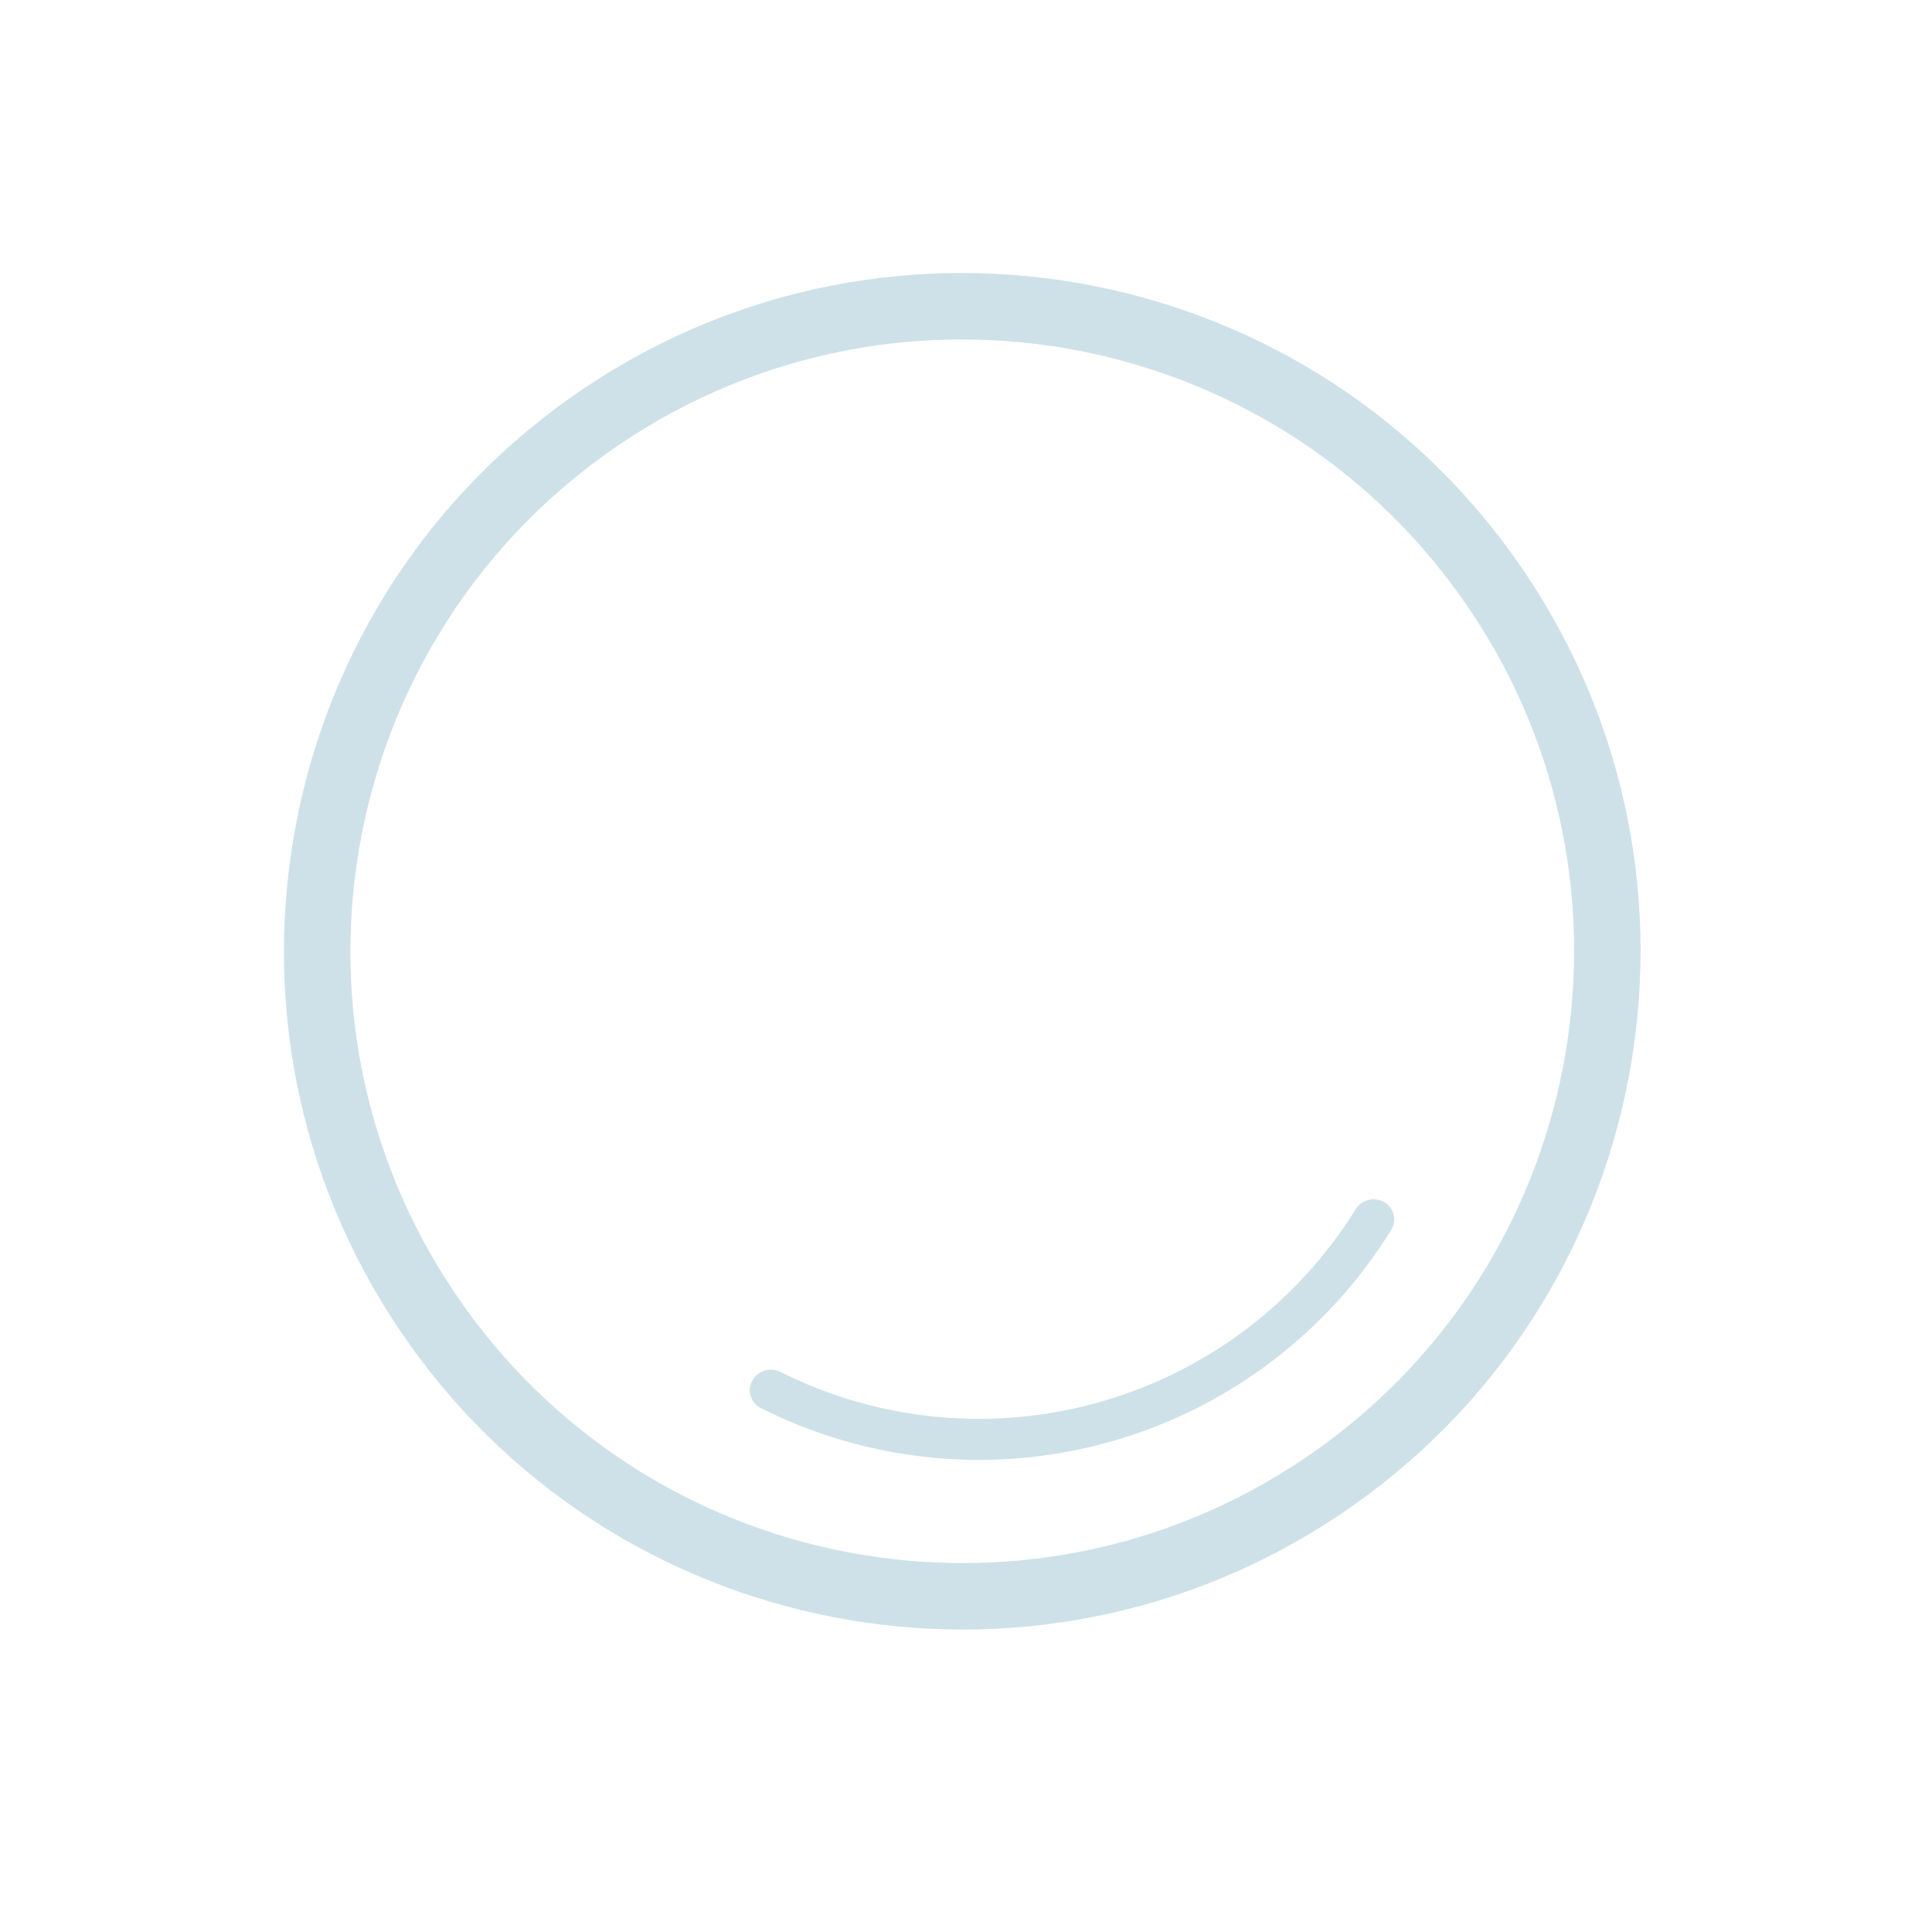
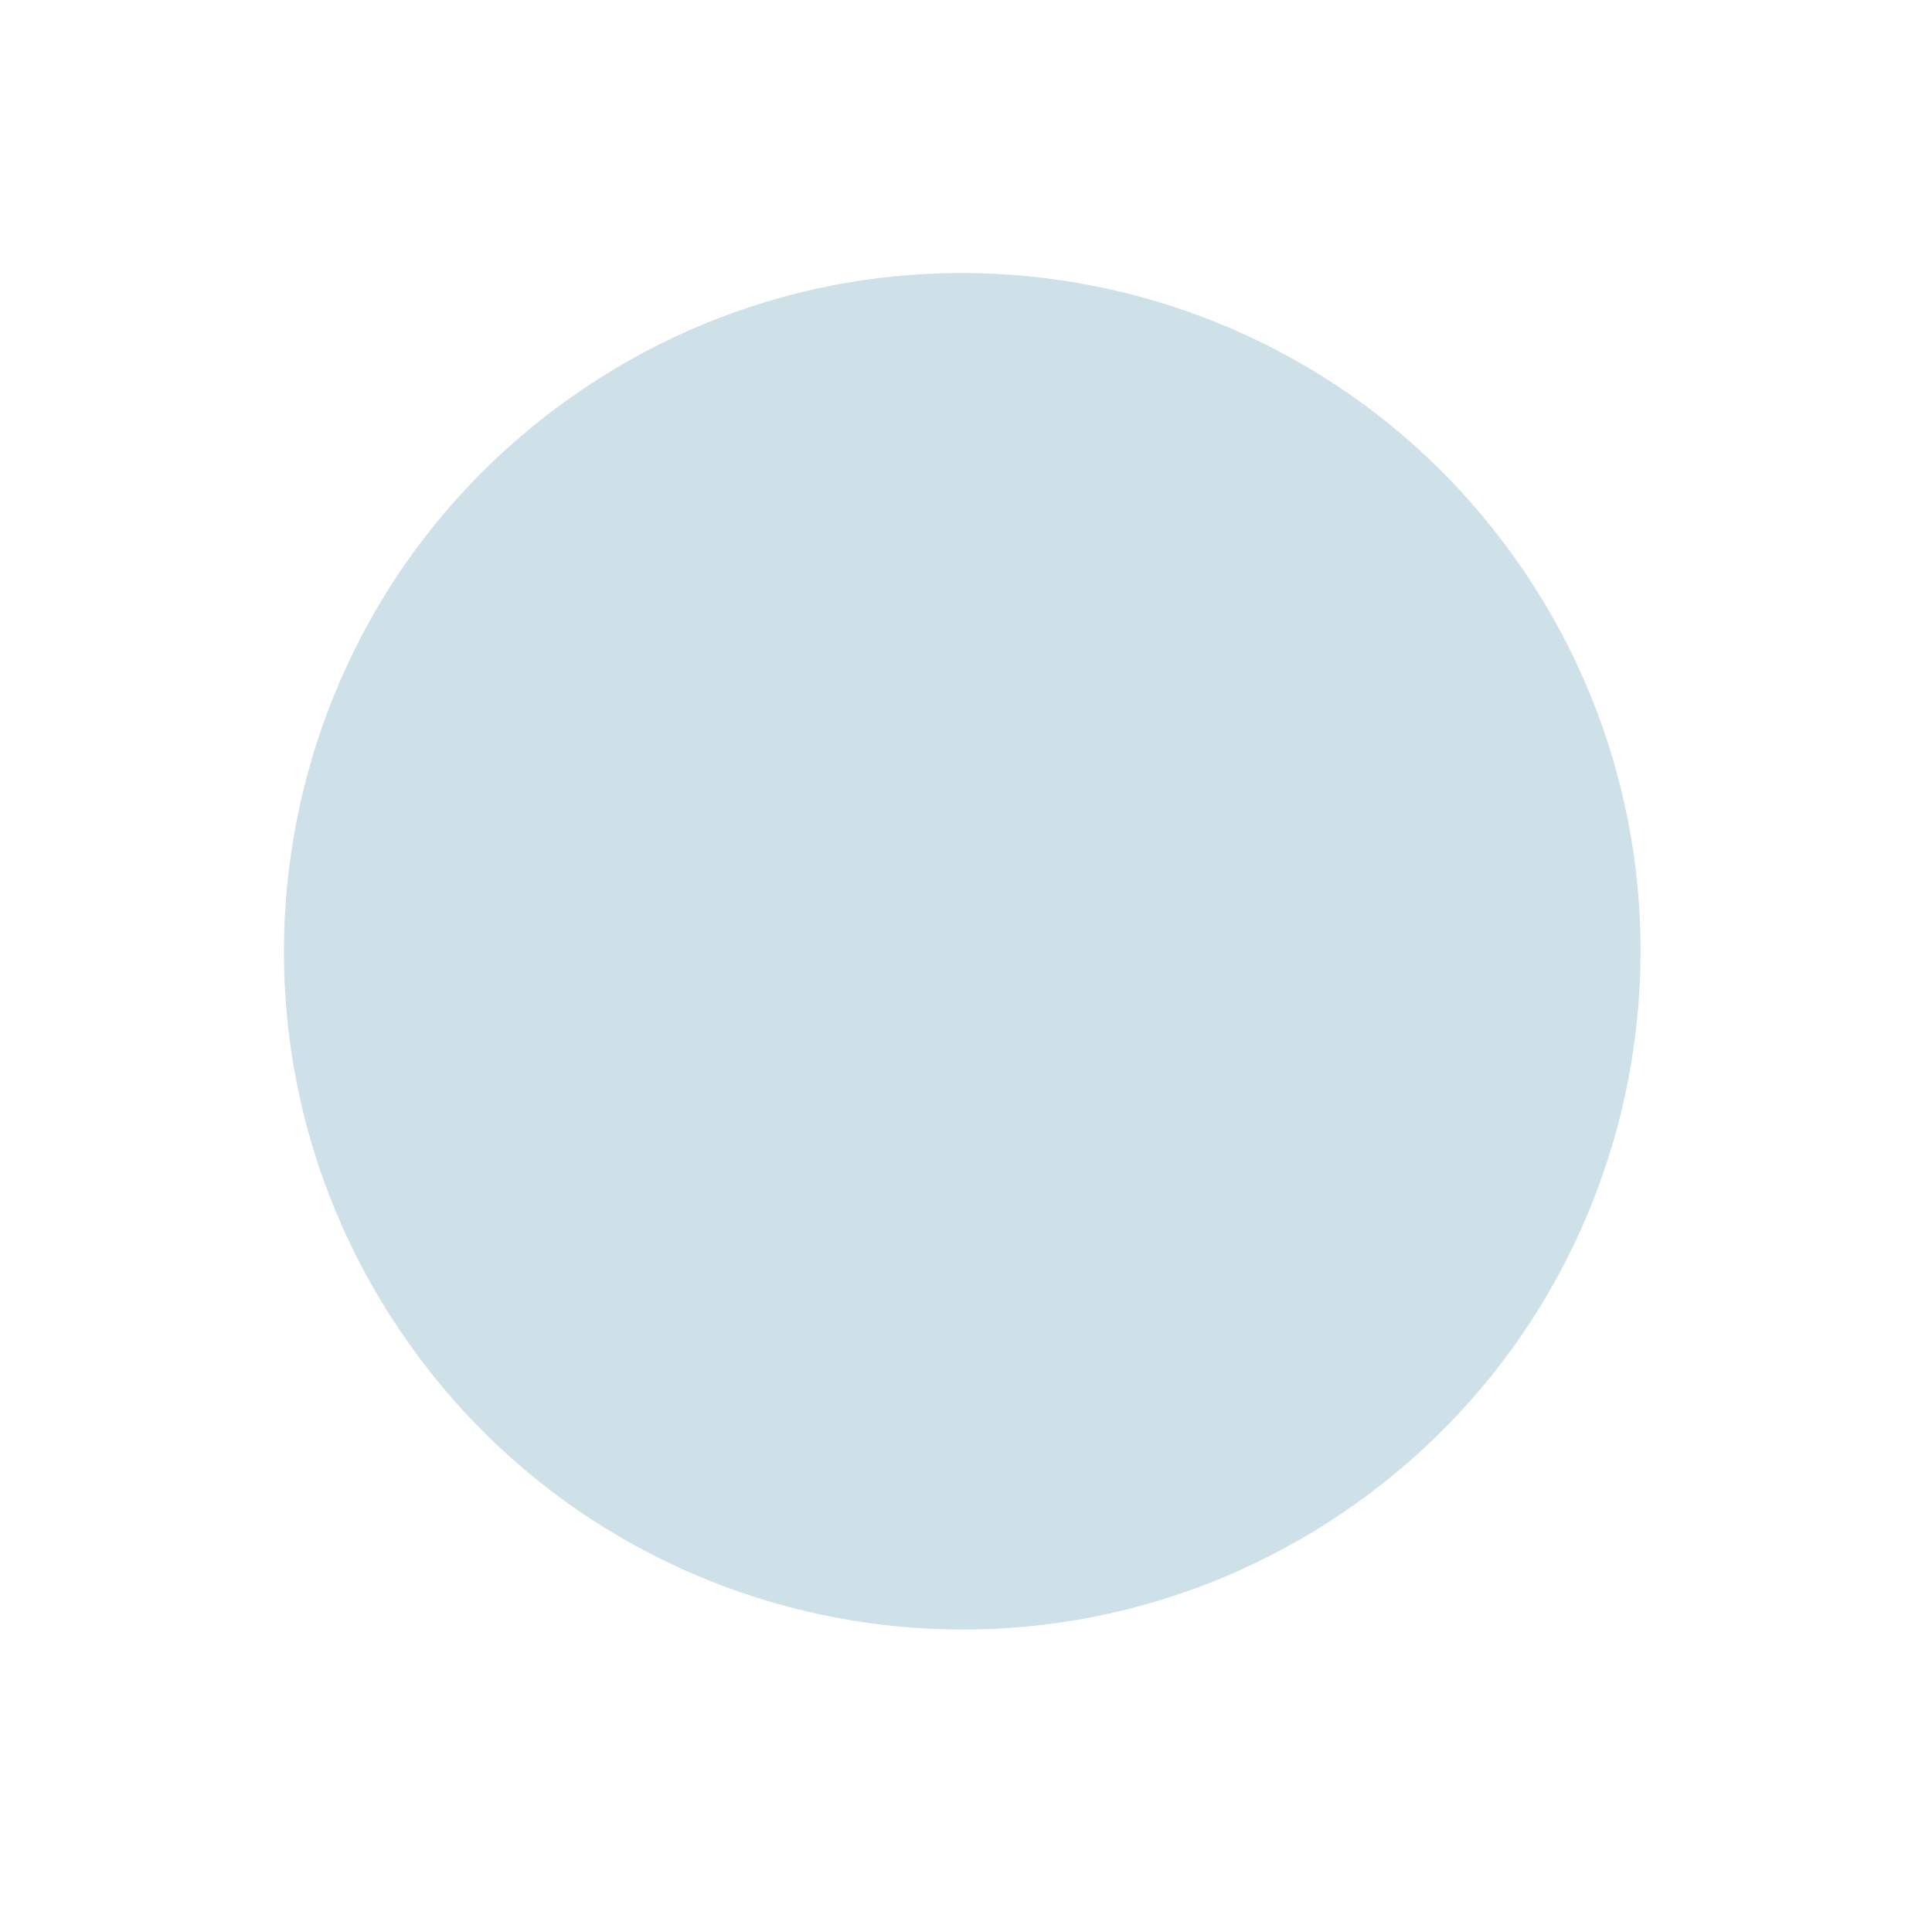
<svg xmlns="http://www.w3.org/2000/svg" data-bbox="13.815 13.284 66.006 66.005" viewBox="0 0 94 93" height="93" width="94" data-type="color">
  <g opacity=".3">
-     <path fill="#5999B2" d="M73.723 27.178c10.553 14.86 7.063 35.46-7.796 46.013-14.86 10.554-35.46 7.063-46.014-7.796C9.36 50.536 12.85 29.935 27.71 19.382c14.86-10.554 35.46-7.063 46.014 7.796ZM22.549 63.523c9.52 13.404 28.102 16.553 41.506 7.033 13.403-9.52 16.552-28.103 7.032-41.506-9.52-13.404-28.102-16.553-41.506-7.033S13.03 50.12 22.55 63.523Z" data-color="1" />
-     <path fill="#5999B2" d="M36.61 67.165a.967.967 0 0 0 .395 1.34 23.574 23.574 0 0 0 30.69-8.674.967.967 0 0 0-.366-1.349 1.036 1.036 0 0 0-1.38.373 21.573 21.573 0 0 1-27.968 7.905 1.036 1.036 0 0 0-1.37.405Z" data-color="1" />
+     <path fill="#5999B2" d="M73.723 27.178c10.553 14.86 7.063 35.46-7.796 46.013-14.86 10.554-35.46 7.063-46.014-7.796C9.36 50.536 12.85 29.935 27.71 19.382c14.86-10.554 35.46-7.063 46.014 7.796ZM22.549 63.523S13.03 50.12 22.55 63.523Z" data-color="1" />
  </g>
</svg>